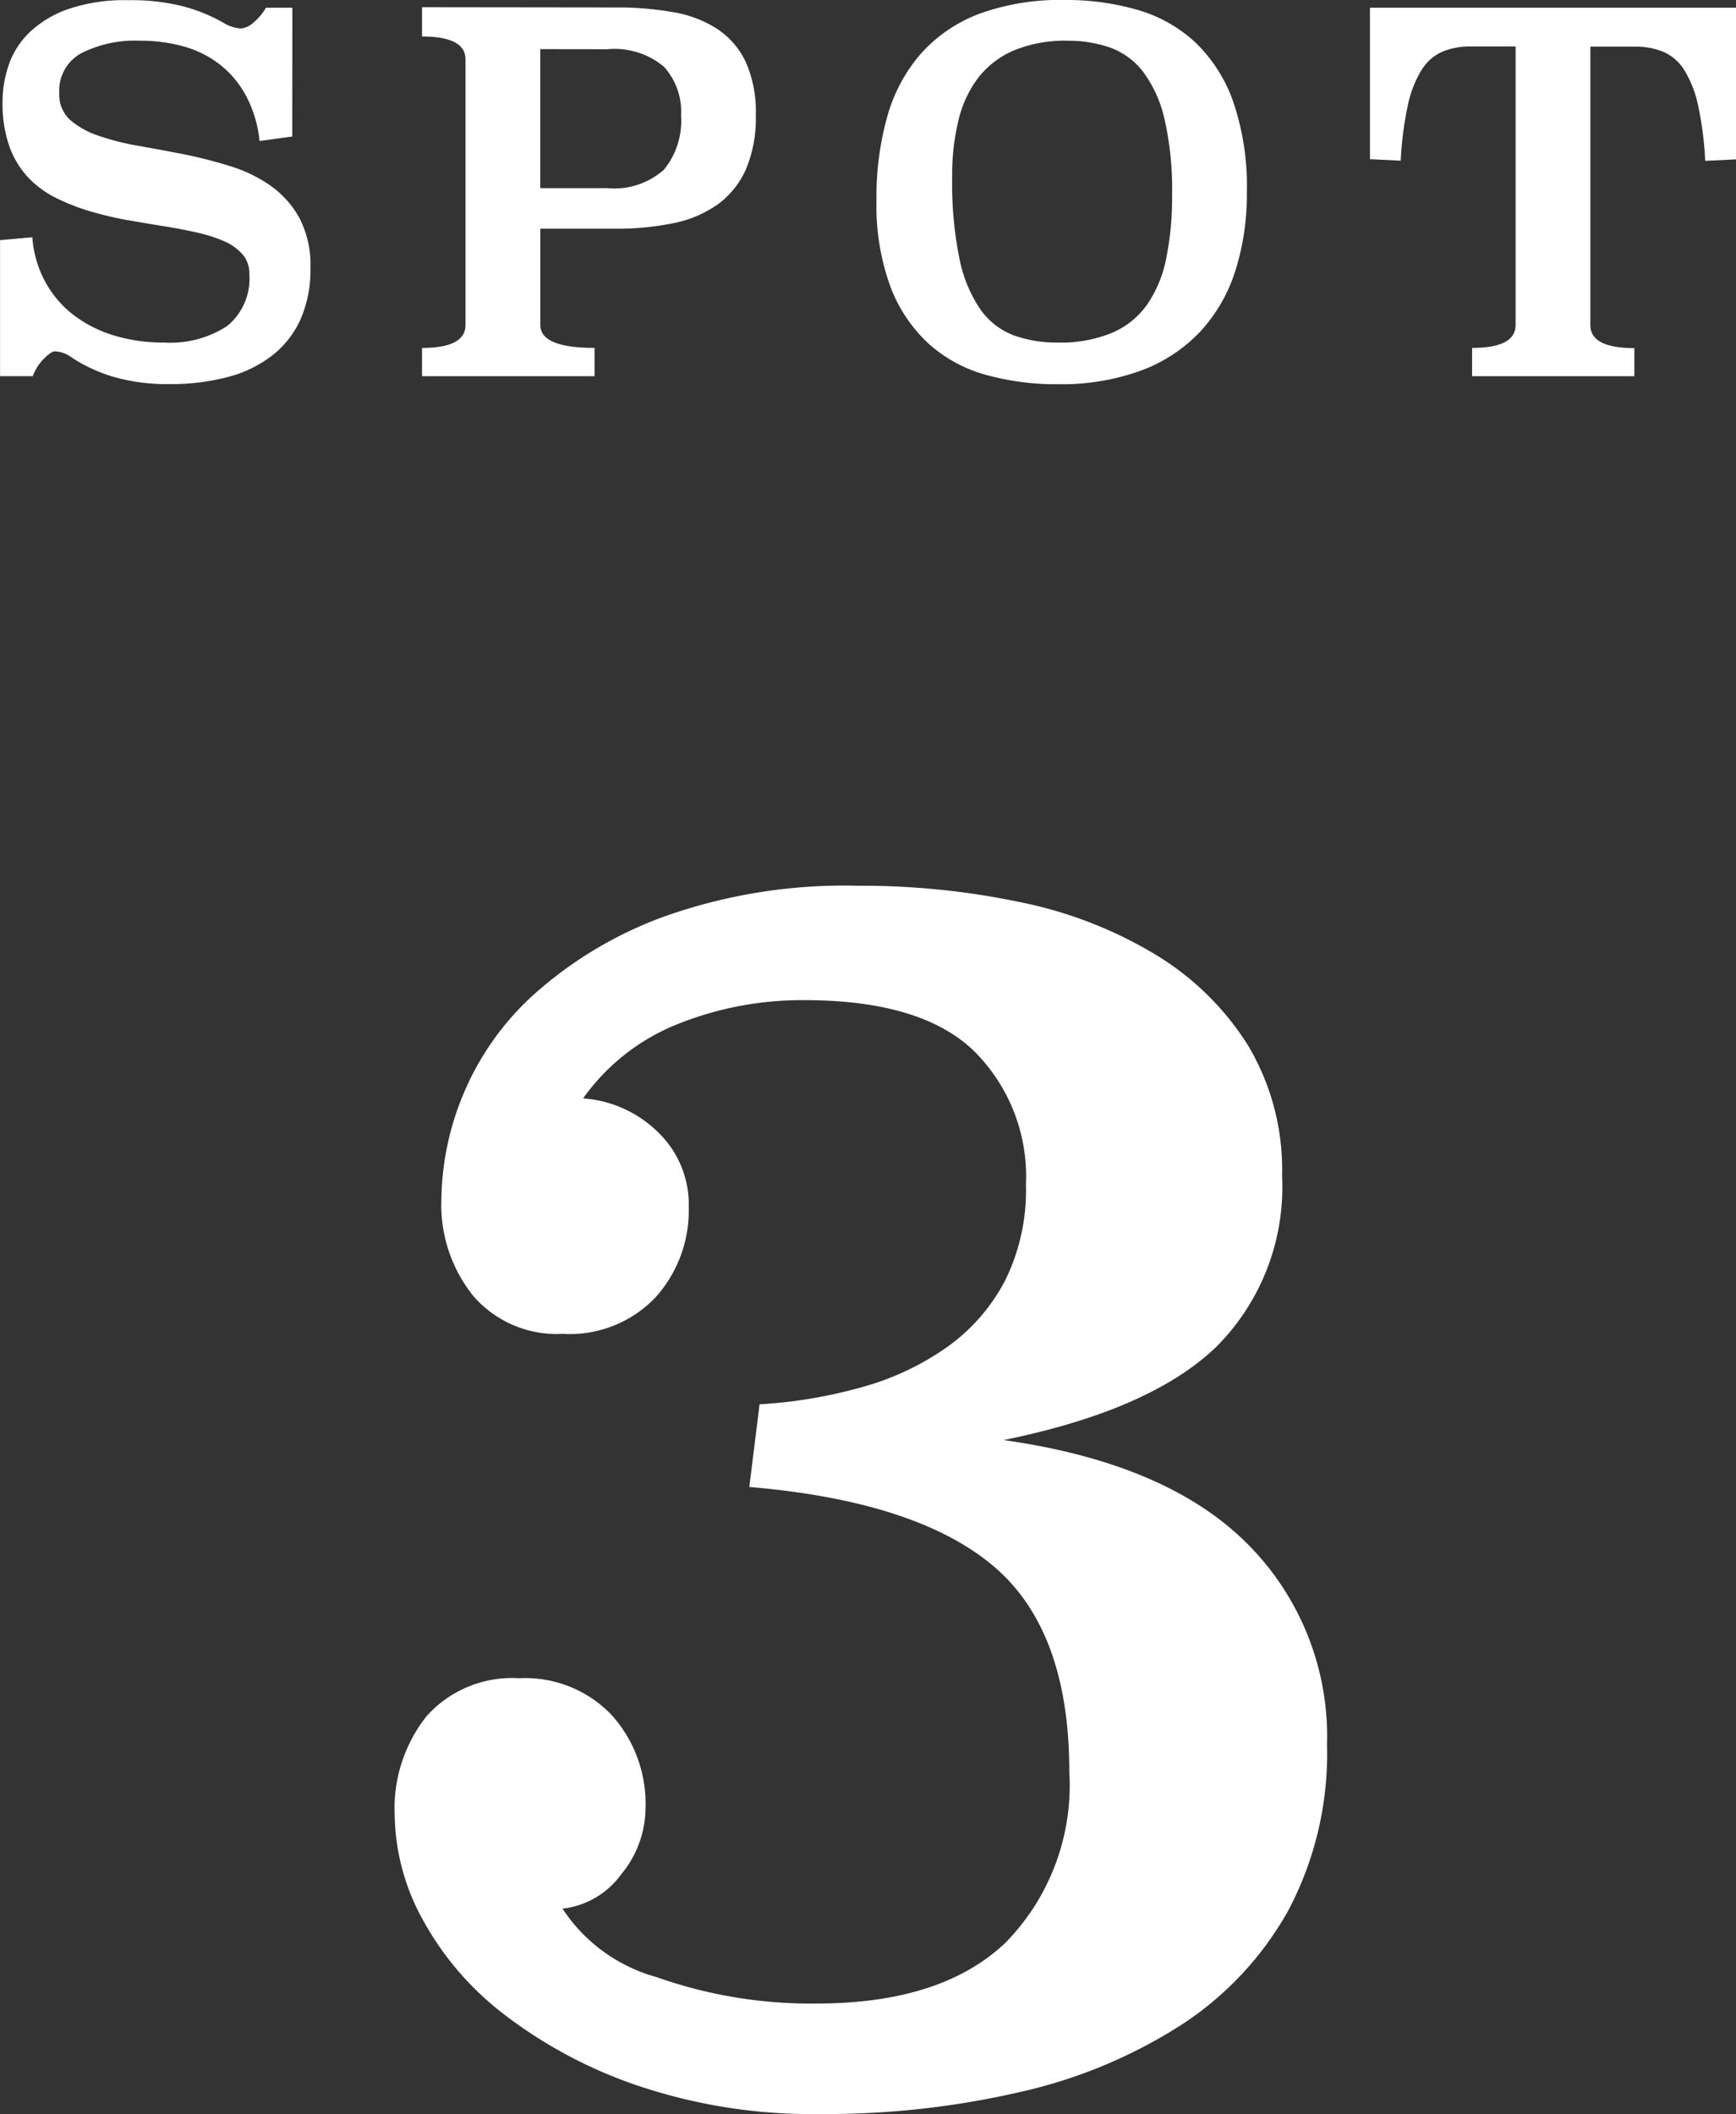
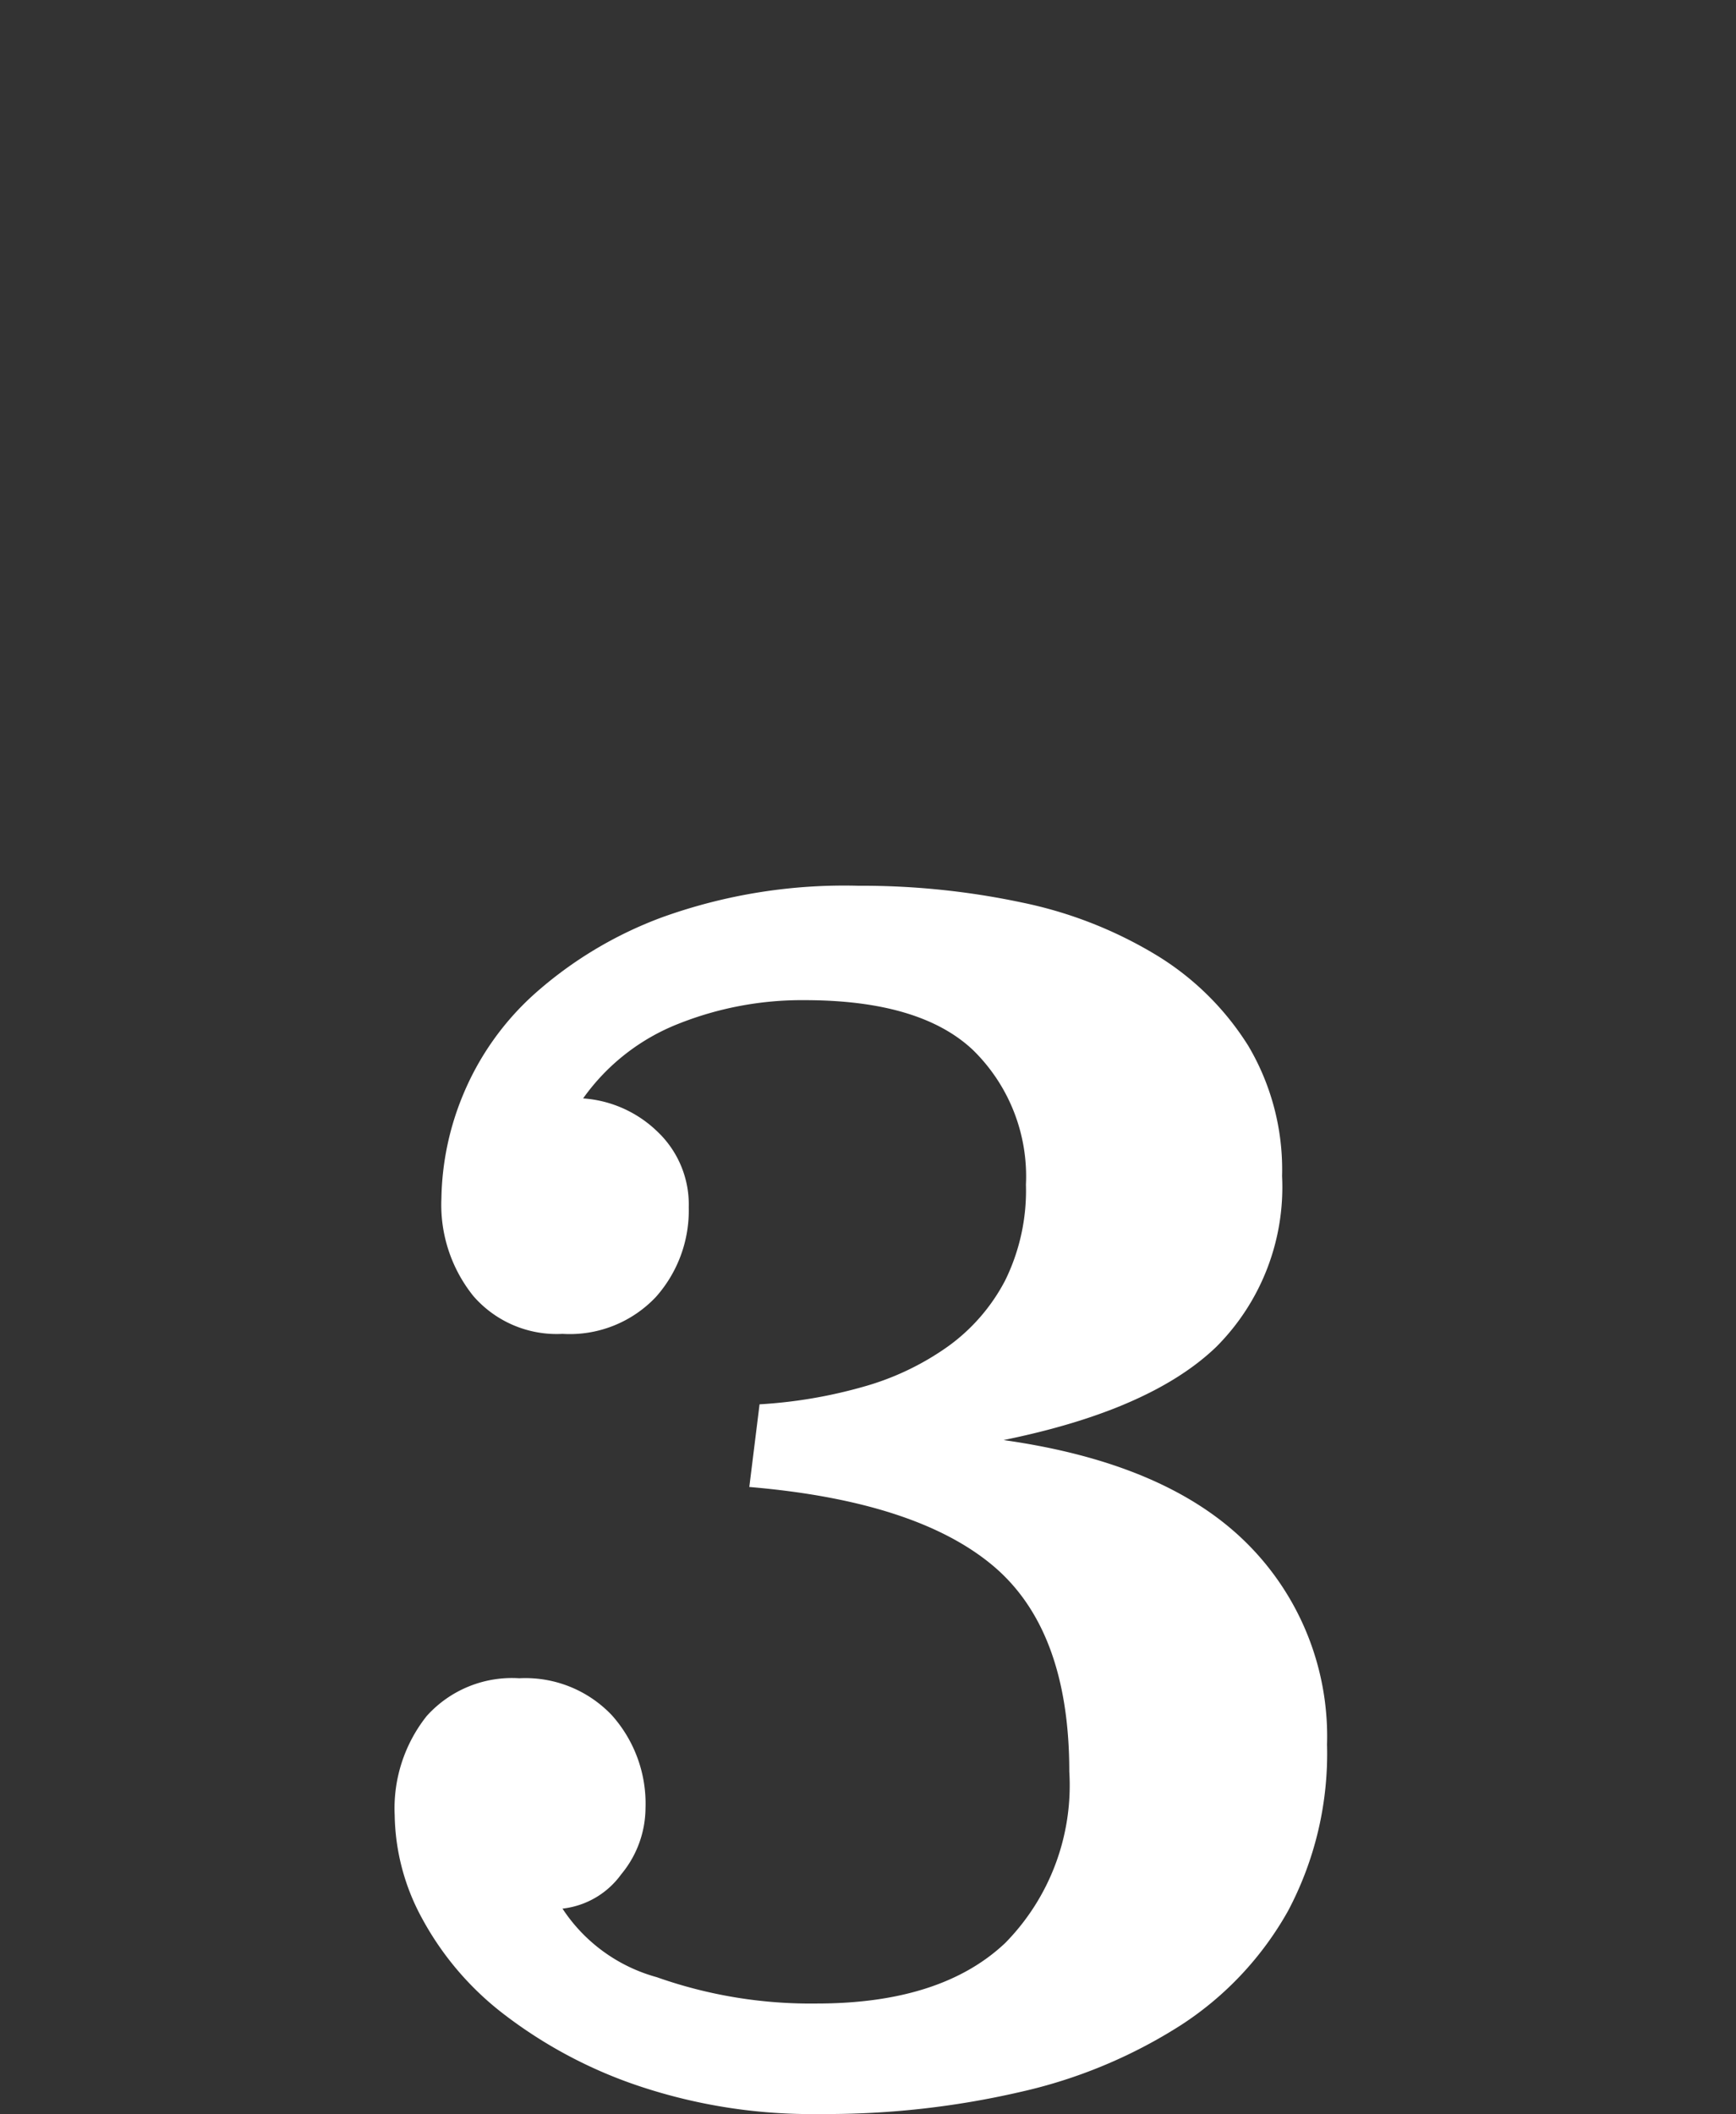
<svg xmlns="http://www.w3.org/2000/svg" width="60.578" height="73.743" viewBox="0 0 60.578 73.743">
  <rect x="0" y="0" width="60.578" height="73.743" fill="#333333" stroke="none" />
  <g transform="translate(203.287 -322.878)">
-     <path d="M-193.089,327.64l-1.142.156a4.245,4.245,0,0,0-.461-1.559,3.519,3.519,0,0,0-.9-1.091,3.637,3.637,0,0,0-1.262-.641,5.566,5.566,0,0,0-1.551-.207,4.181,4.181,0,0,0-2.039.432,1.486,1.486,0,0,0-.775,1.4,1.187,1.187,0,0,0,.375.927,2.9,2.9,0,0,0,.989.553,8.783,8.783,0,0,0,1.407.356q.793.14,1.611.3a15.815,15.815,0,0,1,1.612.417,4.912,4.912,0,0,1,1.407.692,3.359,3.359,0,0,1,.989,1.126,3.553,3.553,0,0,1,.375,1.723,4.285,4.285,0,0,1-.349,1.8,3.337,3.337,0,0,1-1,1.265,4.316,4.316,0,0,1-1.552.744,7.749,7.749,0,0,1-2.012.242,6.733,6.733,0,0,1-1.953-.251,5.492,5.492,0,0,1-1.475-.683,1.044,1.044,0,0,0-.58-.208q-.12,0-.375.251a1.664,1.664,0,0,0-.392.615h-1.143v-4.745l1.126-.1a3.836,3.836,0,0,0,.426,1.506,3.693,3.693,0,0,0,.946,1.152,4.388,4.388,0,0,0,1.407.745,5.781,5.781,0,0,0,1.808.268,3.632,3.632,0,0,0,2.217-.579,2.137,2.137,0,0,0,.768-1.824,1,1,0,0,0-.239-.675,1.8,1.8,0,0,0-.648-.458,5.194,5.194,0,0,0-.938-.3q-.529-.12-1.126-.216t-1.2-.2a11.8,11.8,0,0,1-1.168-.259,7.594,7.594,0,0,1-1.382-.51,3.48,3.48,0,0,1-1.031-.752,3.125,3.125,0,0,1-.648-1.09,4.487,4.487,0,0,1-.231-1.522,3.985,3.985,0,0,1,.222-1.314,2.885,2.885,0,0,1,.742-1.141,3.769,3.769,0,0,1,1.356-.8,6.1,6.1,0,0,1,2.063-.3,7.363,7.363,0,0,1,1.927.216,5.867,5.867,0,0,1,1.382.562,1.3,1.3,0,0,0,.631.208.763.763,0,0,0,.452-.224,1.834,1.834,0,0,0,.417-.5h.921Z" fill="#fff" />
-     <path d="M-181.8,323.138a11.169,11.169,0,0,1,2,.164,4.061,4.061,0,0,1,1.546.589,2.816,2.816,0,0,1,.991,1.151,4.268,4.268,0,0,1,.35,1.853,4.553,4.553,0,0,1-.35,1.9,3.019,3.019,0,0,1-.992,1.221,4.049,4.049,0,0,1-1.546.649,9.741,9.741,0,0,1-2,.19h-2.632v3.357q0,.8,1.893.8V336h-6.02v-.987q1.518,0,1.517-.8v-9.262q0-.8-1.517-.8v-1.021Zm-2.635,1.454v4.848h2.336a2.6,2.6,0,0,0,1.978-.642,2.694,2.694,0,0,0,.6-1.895,2.328,2.328,0,0,0-.6-1.7,2.694,2.694,0,0,0-1.978-.608Z" fill="#fff" />
-     <path d="M-166.122,322.878a8.874,8.874,0,0,1,2.533.346,4.979,4.979,0,0,1,2.012,1.132,5.293,5.293,0,0,1,1.322,2.067,9.063,9.063,0,0,1,.477,3.147,8.809,8.809,0,0,1-.409,2.777,5.615,5.615,0,0,1-1.228,2.109,5.449,5.449,0,0,1-2.063,1.35,8.127,8.127,0,0,1-2.9.474,9.175,9.175,0,0,1-2.508-.328,4.959,4.959,0,0,1-2-1.09,5.207,5.207,0,0,1-1.331-1.988,8.278,8.278,0,0,1-.485-3.026,10.333,10.333,0,0,1,.375-2.9,5.659,5.659,0,0,1,1.176-2.2,5.192,5.192,0,0,1,2.047-1.393A8.255,8.255,0,0,1-166.122,322.878Zm.086,1.42a4.712,4.712,0,0,0-1.825.32,3.12,3.12,0,0,0-1.254.926,3.936,3.936,0,0,0-.716,1.489,8.012,8.012,0,0,0-.23,2.009,13.168,13.168,0,0,0,.256,2.866,4.777,4.777,0,0,0,.733,1.767,2.5,2.5,0,0,0,1.16.9,4.425,4.425,0,0,0,1.535.251,4.678,4.678,0,0,0,1.892-.338,2.887,2.887,0,0,0,1.228-.987,4.3,4.3,0,0,0,.665-1.61,10.63,10.63,0,0,0,.205-2.208,11.036,11.036,0,0,0-.264-2.65,4.406,4.406,0,0,0-.742-1.644,2.545,2.545,0,0,0-1.151-.849A4.372,4.372,0,0,0-166.036,324.3Z" fill="#fff" />
-     <path d="M-142.709,328.437l-1.074.051a11.867,11.867,0,0,0-.248-1.93,3.865,3.865,0,0,0-.48-1.23,1.634,1.634,0,0,0-.728-.64,2.538,2.538,0,0,0-1.01-.183h-1.542v9.714q0,.8,1.535.8V336h-5.662v-.987q1.518,0,1.518-.8v-9.714h-1.552a2.517,2.517,0,0,0-1.006.183,1.633,1.633,0,0,0-.725.64,3.867,3.867,0,0,0-.477,1.23,11.76,11.76,0,0,0-.248,1.93l-1.074-.051v-5.283h12.773Z" fill="#fff" />
    <path d="M-176.782,371.86a16.756,16.756,0,0,0,3.622-.613,9.5,9.5,0,0,0,2.957-1.409,6.588,6.588,0,0,0,1.992-2.3,7.1,7.1,0,0,0,.724-3.34,6.16,6.16,0,0,0-1.841-4.689q-1.842-1.746-5.885-1.746a11.663,11.663,0,0,0-4.406.827,7.39,7.39,0,0,0-3.32,2.6,4.139,4.139,0,0,1,2.6,1.165,3.5,3.5,0,0,1,1.086,2.635,4.532,4.532,0,0,1-1.147,3.126,4.136,4.136,0,0,1-3.259,1.287,3.85,3.85,0,0,1-3.108-1.317,5.071,5.071,0,0,1-1.117-3.4,9.8,9.8,0,0,1,.754-3.616,9.733,9.733,0,0,1,2.475-3.507,13.985,13.985,0,0,1,4.5-2.7,18.766,18.766,0,0,1,6.82-1.09,26.884,26.884,0,0,1,5.7.583,14.79,14.79,0,0,1,4.709,1.842,9.767,9.767,0,0,1,3.2,3.161,8.468,8.468,0,0,1,1.177,4.541,7.88,7.88,0,0,1-2.294,5.954q-2.295,2.21-7.424,3.253,5.671.8,8.48,3.591a9.5,9.5,0,0,1,2.807,7.028,11.7,11.7,0,0,1-1.358,5.8,11.369,11.369,0,0,1-3.742,3.989,17.52,17.52,0,0,1-5.614,2.332,30.09,30.09,0,0,1-6.971.767,18.987,18.987,0,0,1-6.338-.98,16.156,16.156,0,0,1-4.678-2.483,10.493,10.493,0,0,1-2.867-3.34,7.731,7.731,0,0,1-.966-3.616,5.173,5.173,0,0,1,1.117-3.463,4,4,0,0,1,3.229-1.317,4.158,4.158,0,0,1,3.229,1.287,4.624,4.624,0,0,1,1.177,3.248,3.646,3.646,0,0,1-.845,2.3,2.93,2.93,0,0,1-2.052,1.2,5.753,5.753,0,0,0,3.289,2.391,16.107,16.107,0,0,0,5.584.919q4.345,0,6.579-2.114a7.838,7.838,0,0,0,2.233-5.976q0-4.965-2.686-7.2t-8.48-2.727Z" fill="#fff" />
  </g>
</svg>